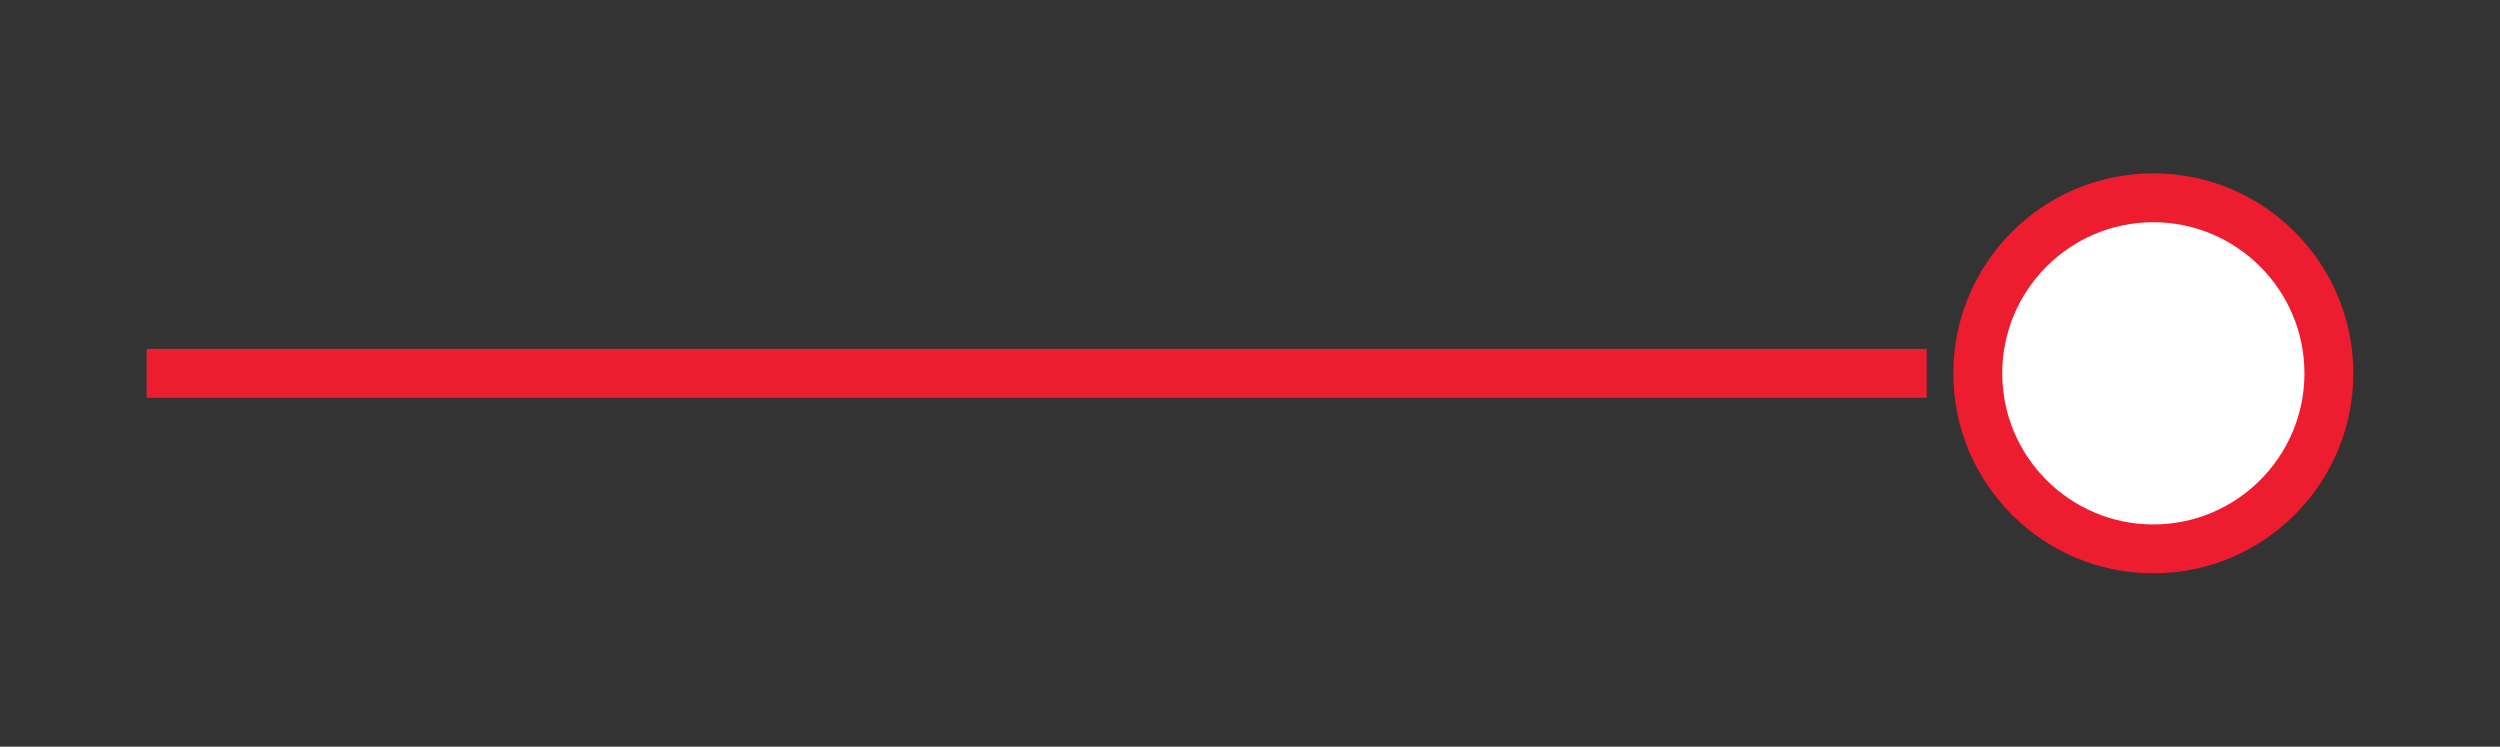
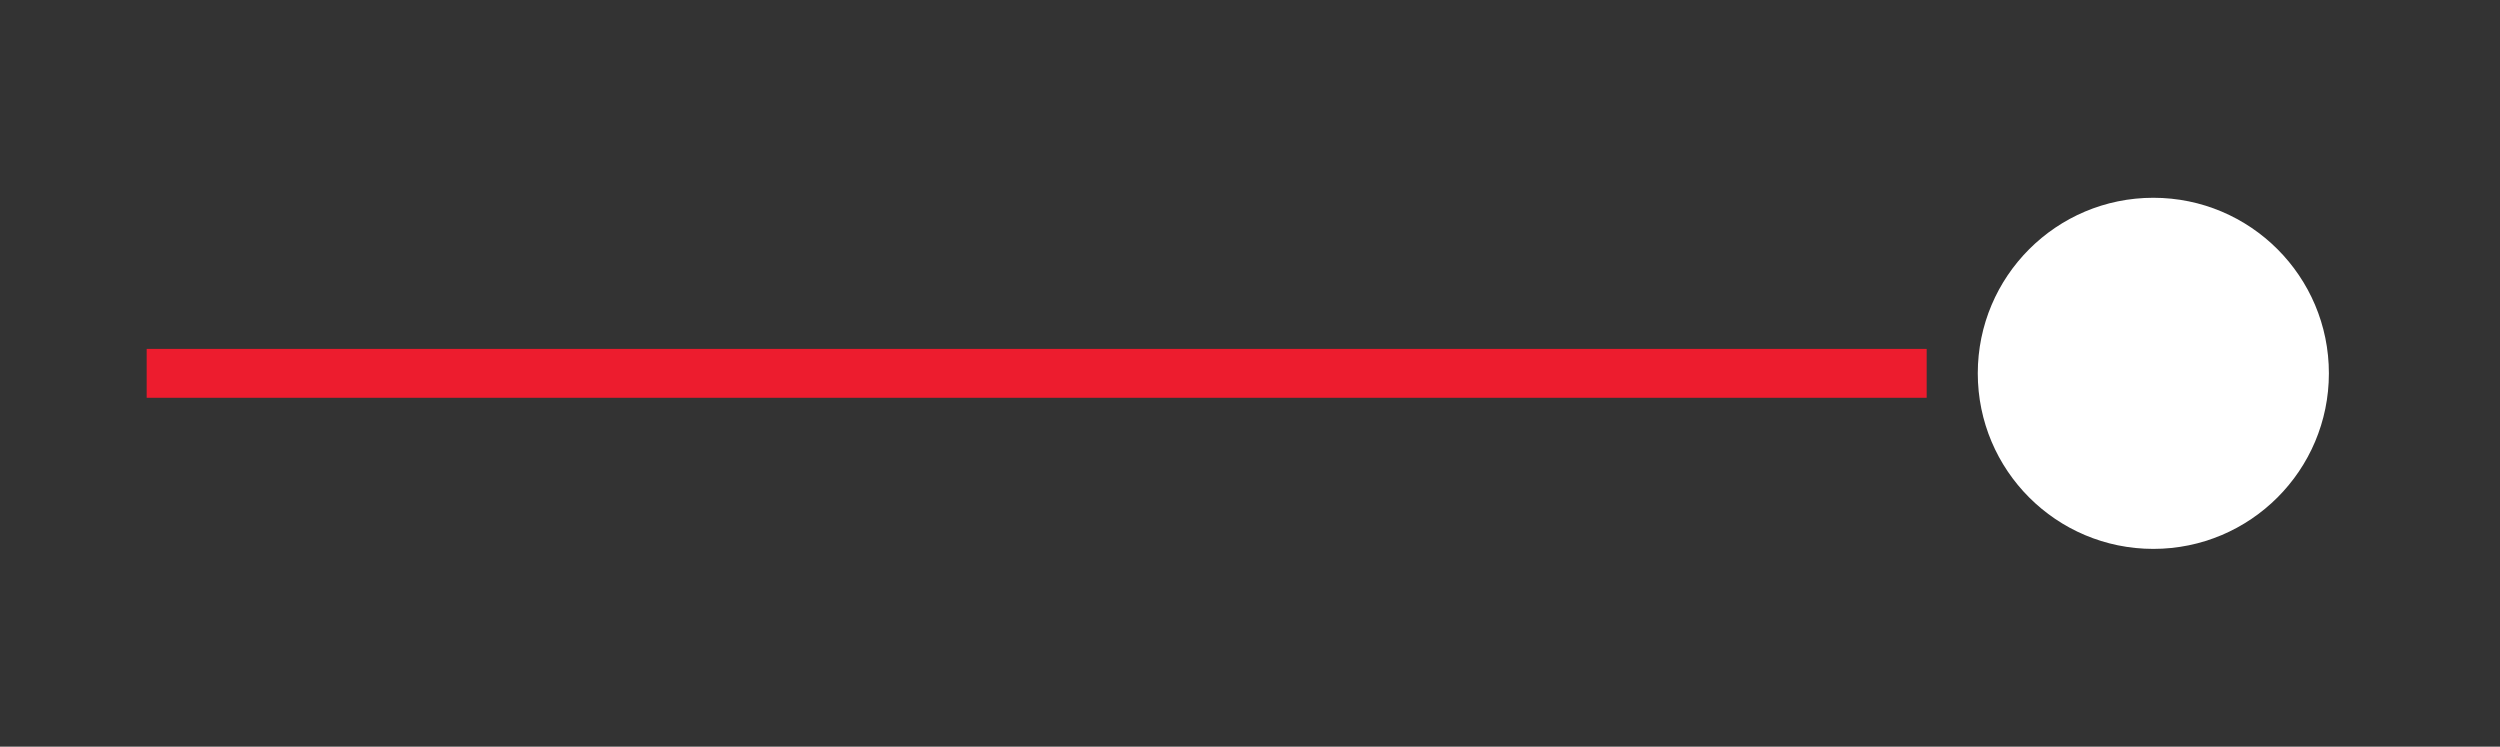
<svg xmlns="http://www.w3.org/2000/svg" version="1.1" id="Layer_1" x="0px" y="0px" viewBox="0 0 1125 336" style="enable-background:new 0 0 1125 336;" xml:space="preserve">
  <rect x="0" y="0" width="1125" height="336" fill="#333333" stroke="none" />
  <style type="text/css">
	.st0{fill:#FFFFFF;}
	.st1{fill:#ED1C2E;}
</style>
  <g>
    <g>
      <circle class="st0" cx="969" cy="168" r="79" />
    </g>
    <g>
-       <path class="st1" d="M969,236c-37.5,0-68-30.5-68-68s30.5-68,68-68s68,30.5,68,68S1006.5,236,969,236 M969,258    c49.71,0,90-40.29,90-90s-40.29-90-90-90s-90,40.29-90,90S919.29,258,969,258L969,258z" />
-     </g>
+       </g>
    <rect x="66" y="157" class="st1" width="801" height="22" />
  </g>
</svg>